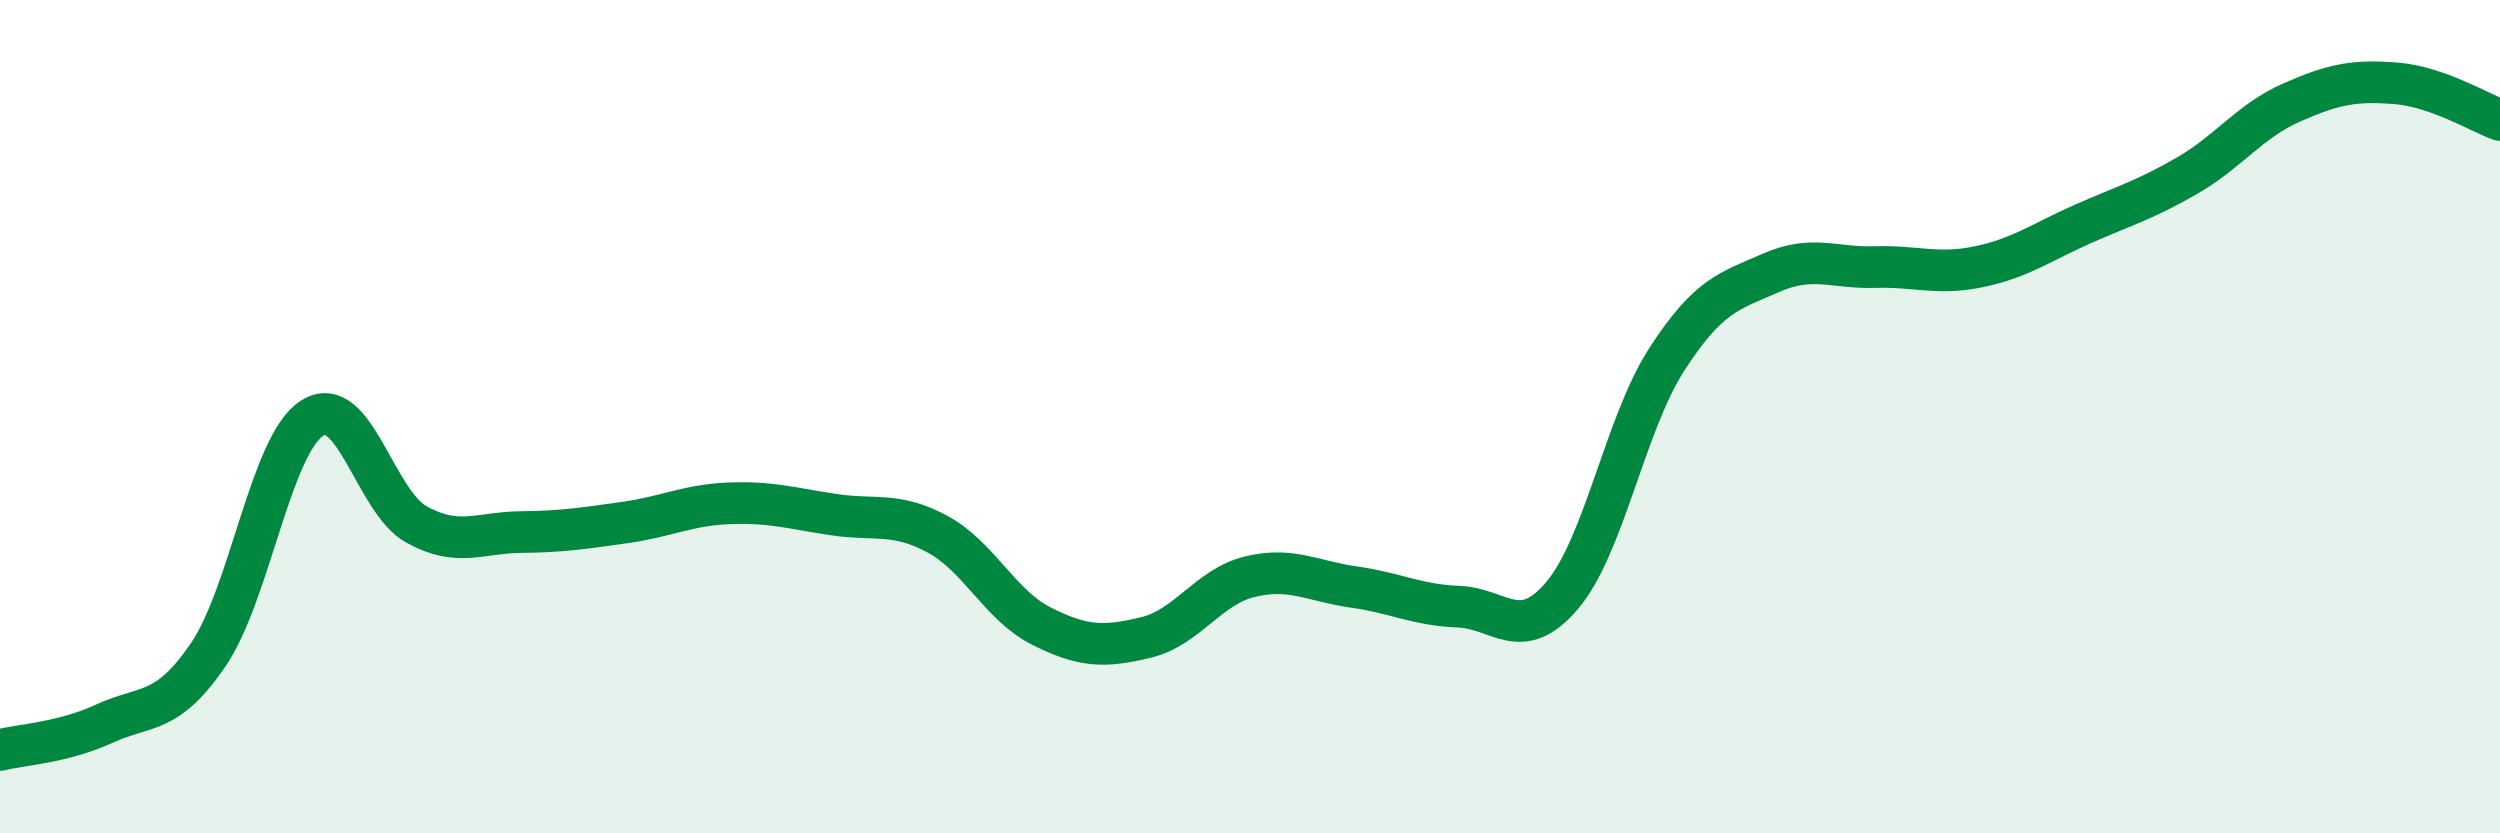
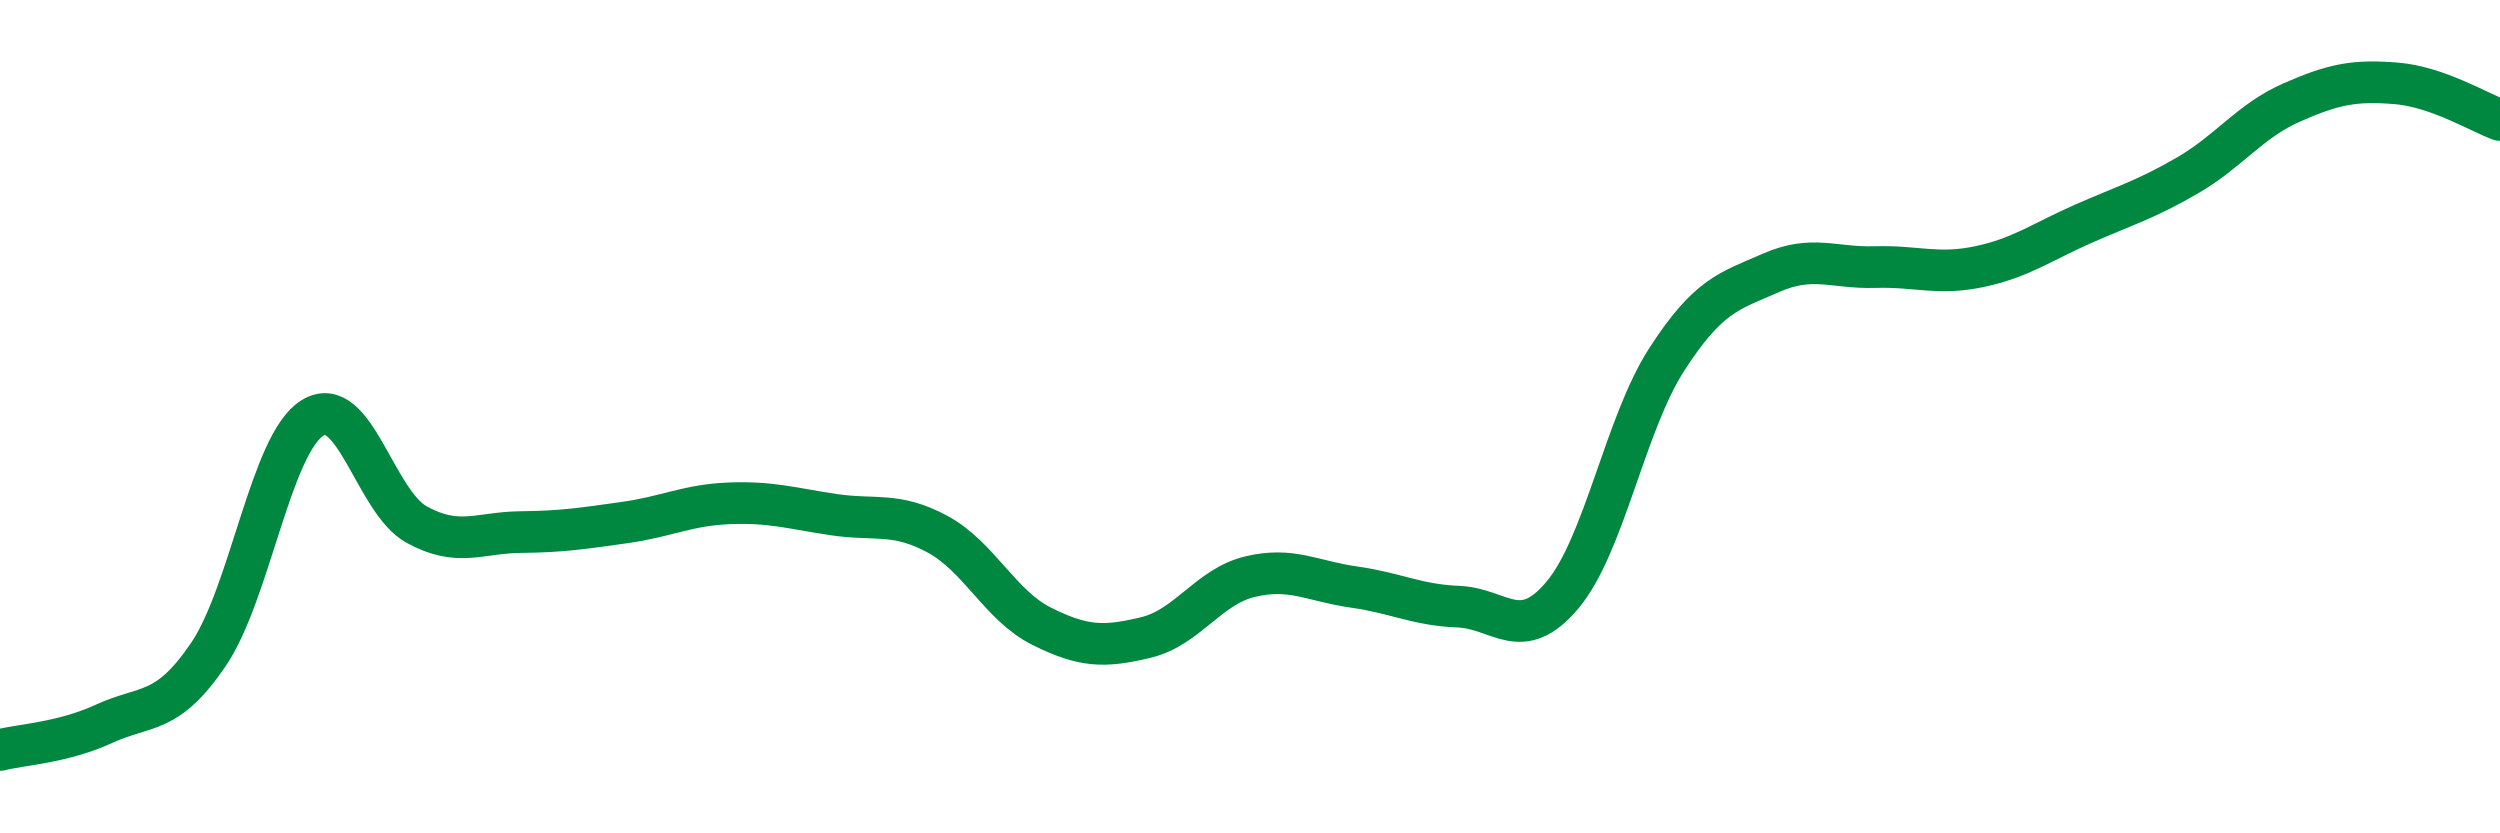
<svg xmlns="http://www.w3.org/2000/svg" width="60" height="20" viewBox="0 0 60 20">
-   <path d="M 0,18 C 0.5,17.87 1.5,17.83 2.5,17.37 C 3.5,16.91 4,17.18 5,15.71 C 6,14.24 6.5,10.65 7.5,10.03 C 8.5,9.41 9,12.04 10,12.59 C 11,13.14 11.5,12.78 12.5,12.77 C 13.5,12.76 14,12.68 15,12.54 C 16,12.4 16.5,12.12 17.5,12.08 C 18.5,12.04 19,12.2 20,12.35 C 21,12.5 21.5,12.28 22.5,12.82 C 23.5,13.36 24,14.53 25,15.03 C 26,15.53 26.5,15.54 27.5,15.3 C 28.5,15.06 29,14.08 30,13.84 C 31,13.6 31.5,13.95 32.5,14.09 C 33.5,14.23 34,14.52 35,14.56 C 36,14.6 36.5,15.47 37.5,14.28 C 38.5,13.09 39,10.18 40,8.63 C 41,7.08 41.5,6.99 42.5,6.55 C 43.5,6.11 44,6.44 45,6.41 C 46,6.38 46.5,6.61 47.5,6.4 C 48.5,6.19 49,5.81 50,5.37 C 51,4.93 51.5,4.79 52.5,4.21 C 53.5,3.63 54,2.9 55,2.46 C 56,2.02 56.5,1.92 57.5,2 C 58.5,2.08 59.5,2.7 60,2.88L60 20L0 20Z" fill="#008740" opacity="0.1" stroke-linecap="round" stroke-linejoin="round" />
  <path d="M 0,18 C 0.5,17.87 1.5,17.83 2.5,17.37 C 3.5,16.91 4,17.18 5,15.71 C 6,14.24 6.5,10.65 7.5,10.03 C 8.5,9.41 9,12.04 10,12.59 C 11,13.14 11.5,12.78 12.5,12.77 C 13.5,12.76 14,12.68 15,12.54 C 16,12.4 16.5,12.12 17.5,12.08 C 18.5,12.04 19,12.2 20,12.35 C 21,12.5 21.5,12.28 22.5,12.82 C 23.5,13.36 24,14.53 25,15.03 C 26,15.53 26.5,15.54 27.5,15.3 C 28.5,15.06 29,14.08 30,13.84 C 31,13.6 31.5,13.95 32.5,14.09 C 33.5,14.23 34,14.52 35,14.56 C 36,14.6 36.5,15.47 37.5,14.28 C 38.5,13.09 39,10.18 40,8.63 C 41,7.08 41.5,6.99 42.5,6.55 C 43.5,6.11 44,6.44 45,6.41 C 46,6.38 46.5,6.61 47.5,6.4 C 48.5,6.19 49,5.81 50,5.37 C 51,4.93 51.5,4.79 52.5,4.21 C 53.5,3.63 54,2.9 55,2.46 C 56,2.02 56.5,1.92 57.5,2 C 58.5,2.08 59.5,2.7 60,2.88" stroke="#008740" stroke-width="1" fill="none" stroke-linecap="round" stroke-linejoin="round" />
</svg>